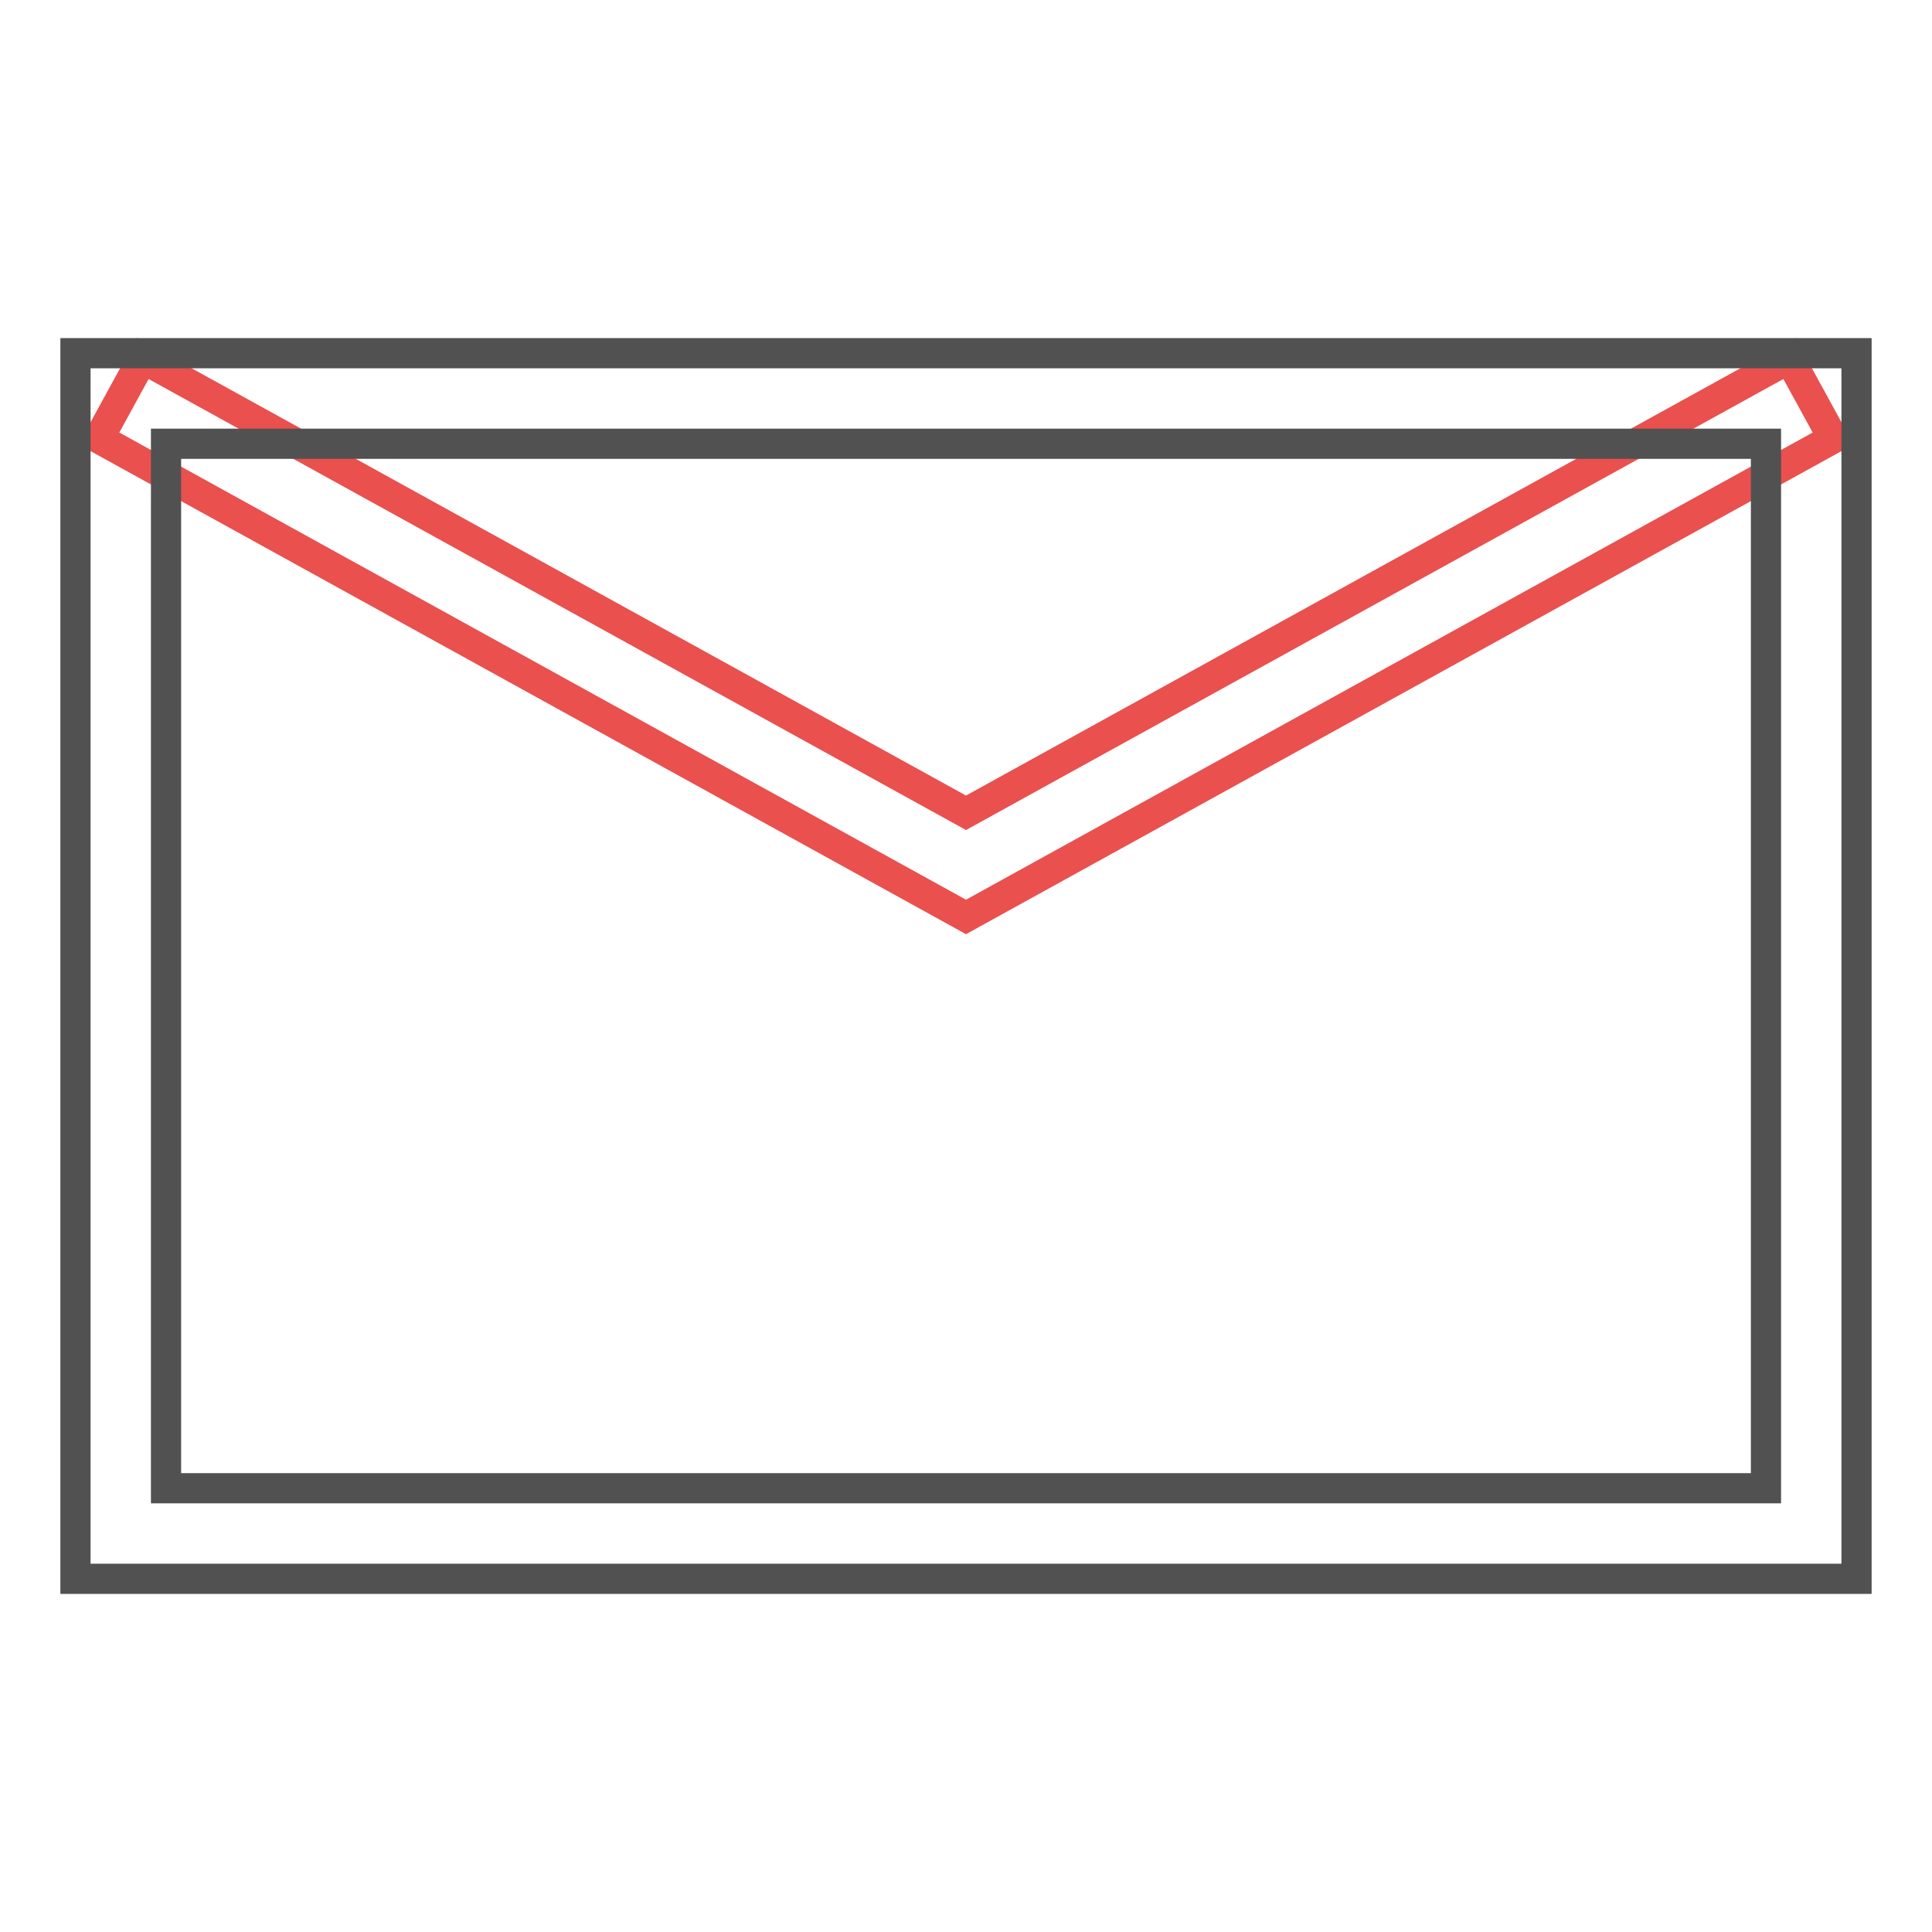
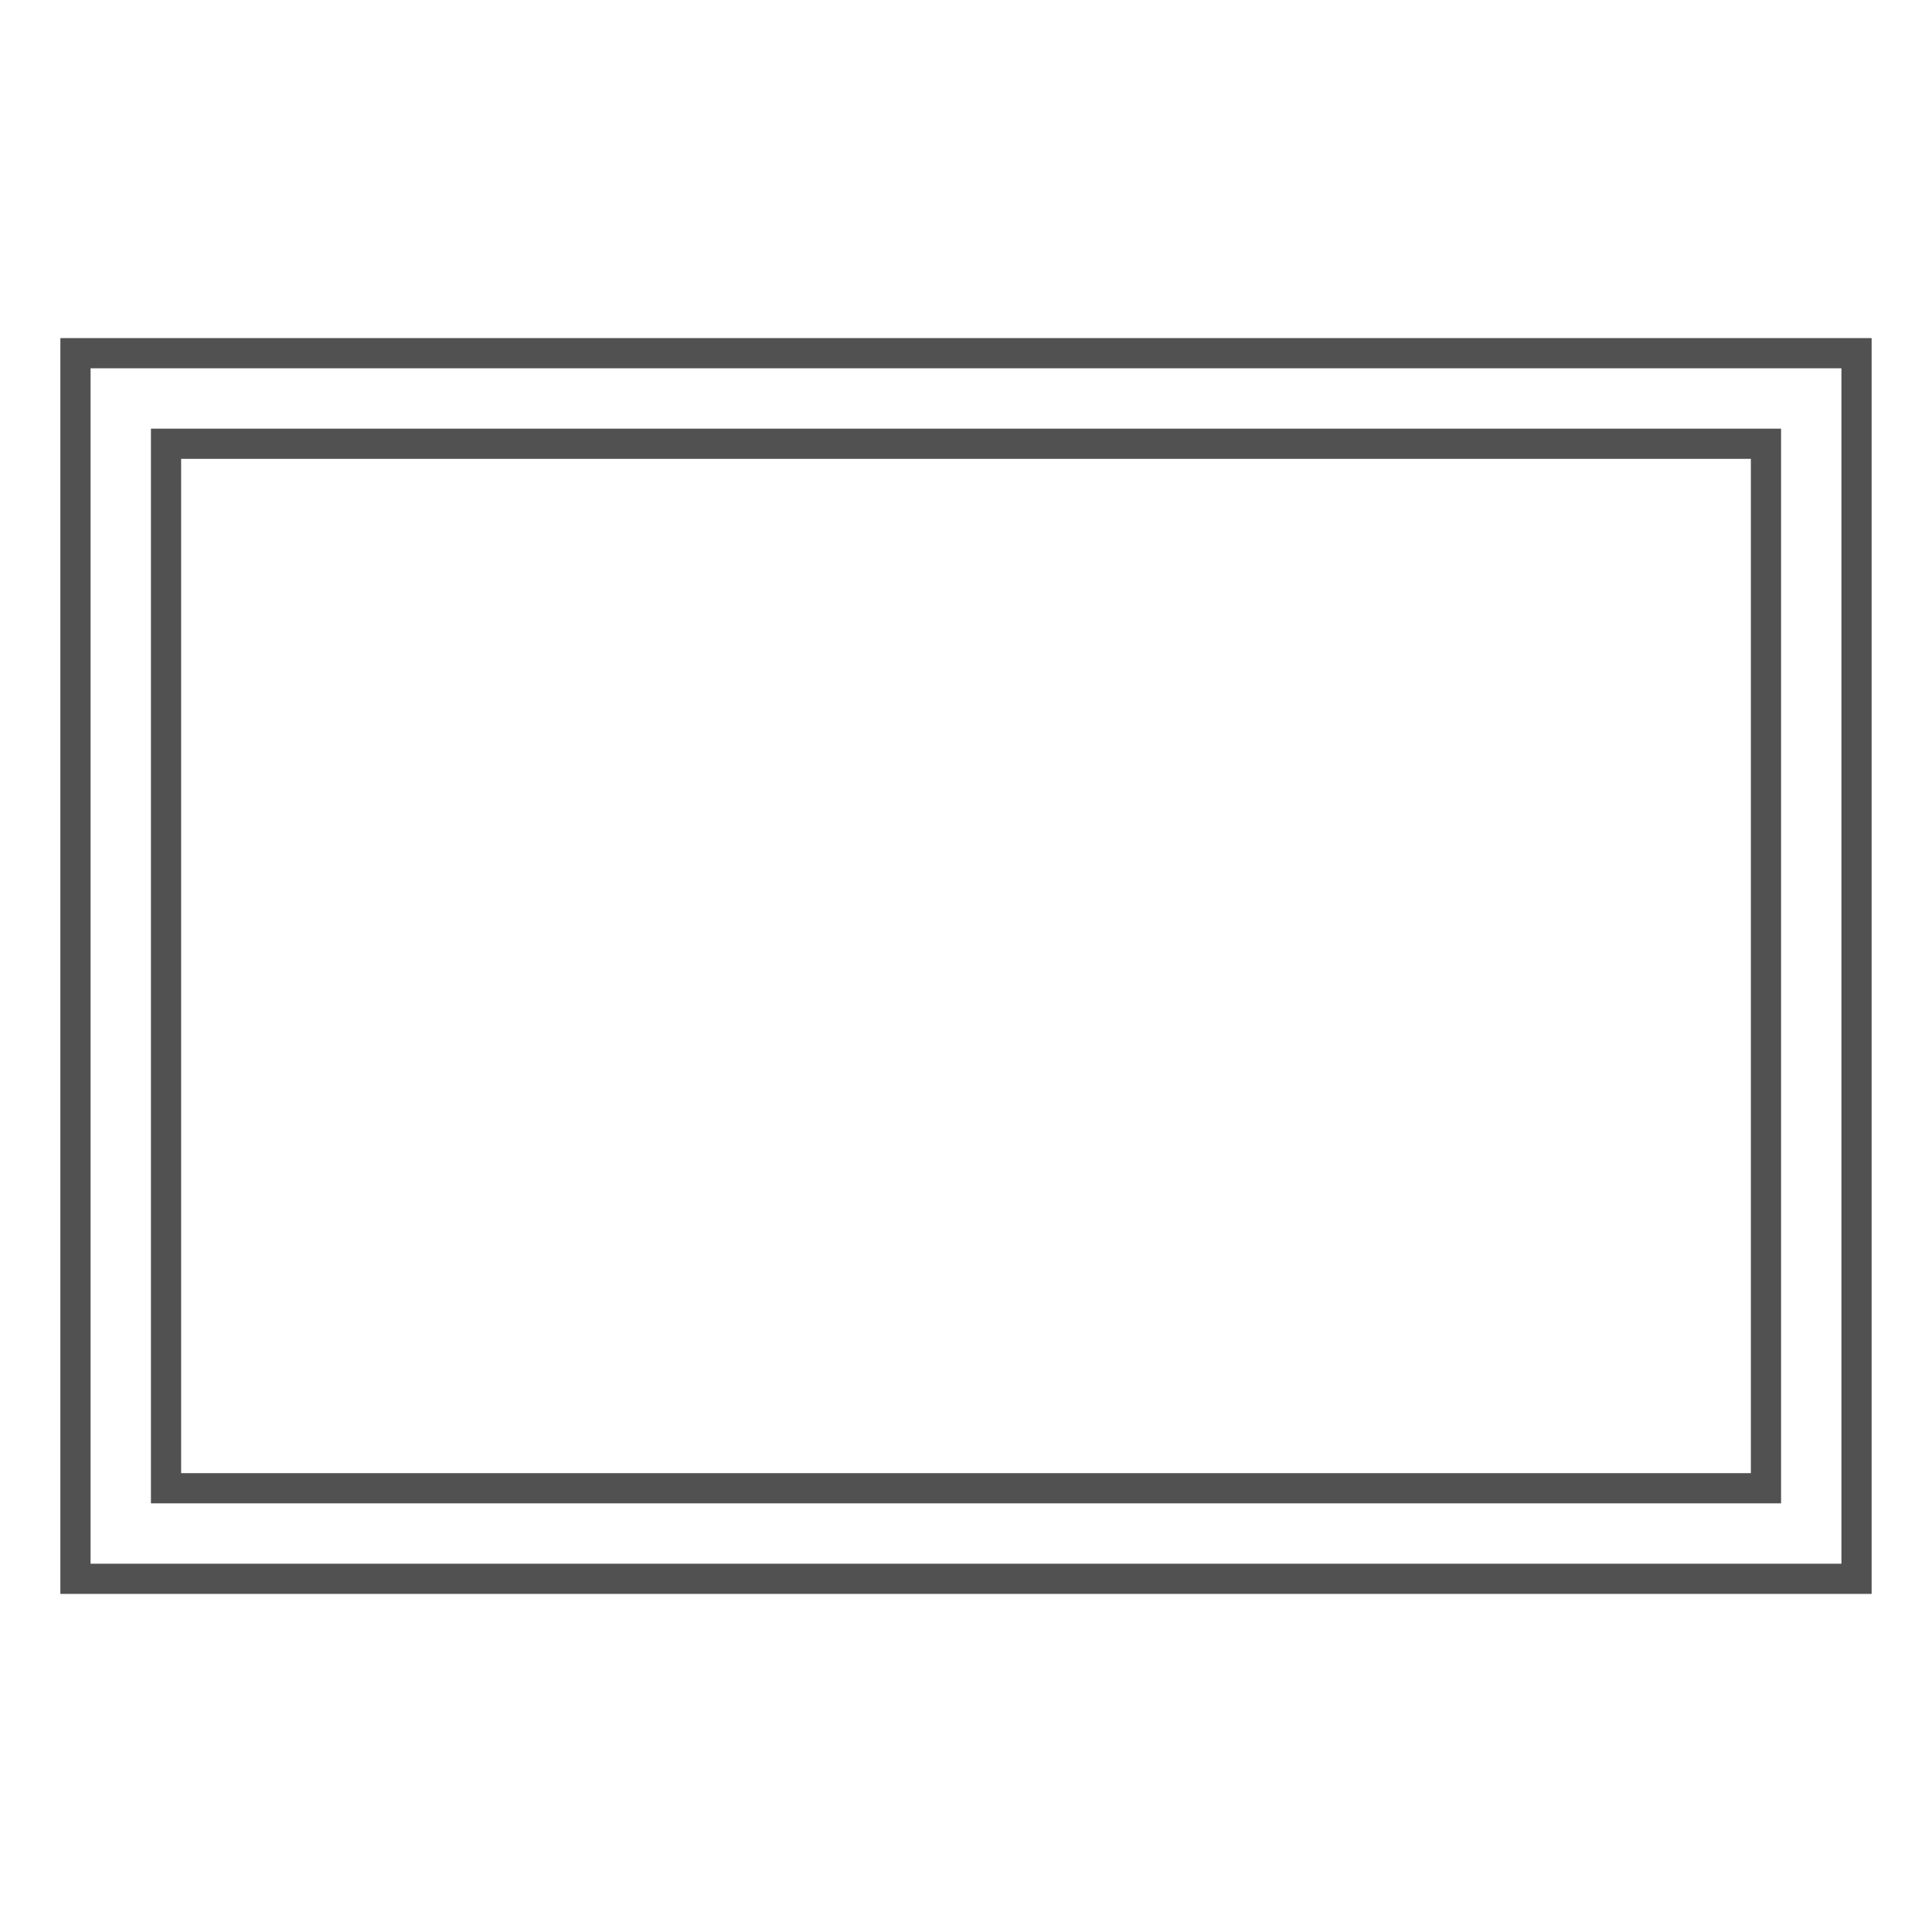
<svg xmlns="http://www.w3.org/2000/svg" version="1.1" x="0px" y="0px" viewBox="0 0 256 256" enable-background="new 0 0 256 256" xml:space="preserve">
  <g>
-     <path stroke-width="4" fill-opacity="0" stroke="#e9504e" d="M128,121.5L13.1,58.1l5.8-10.6L128,107.7l109.1-60.2l5.8,10.6L128,121.5z" />
    <path stroke-width="4" fill-opacity="0" stroke="#525151" d="M246,209.2H10V46.8h236V209.2z M22,197.2H234V58.8H22V197.2z" />
  </g>
</svg>